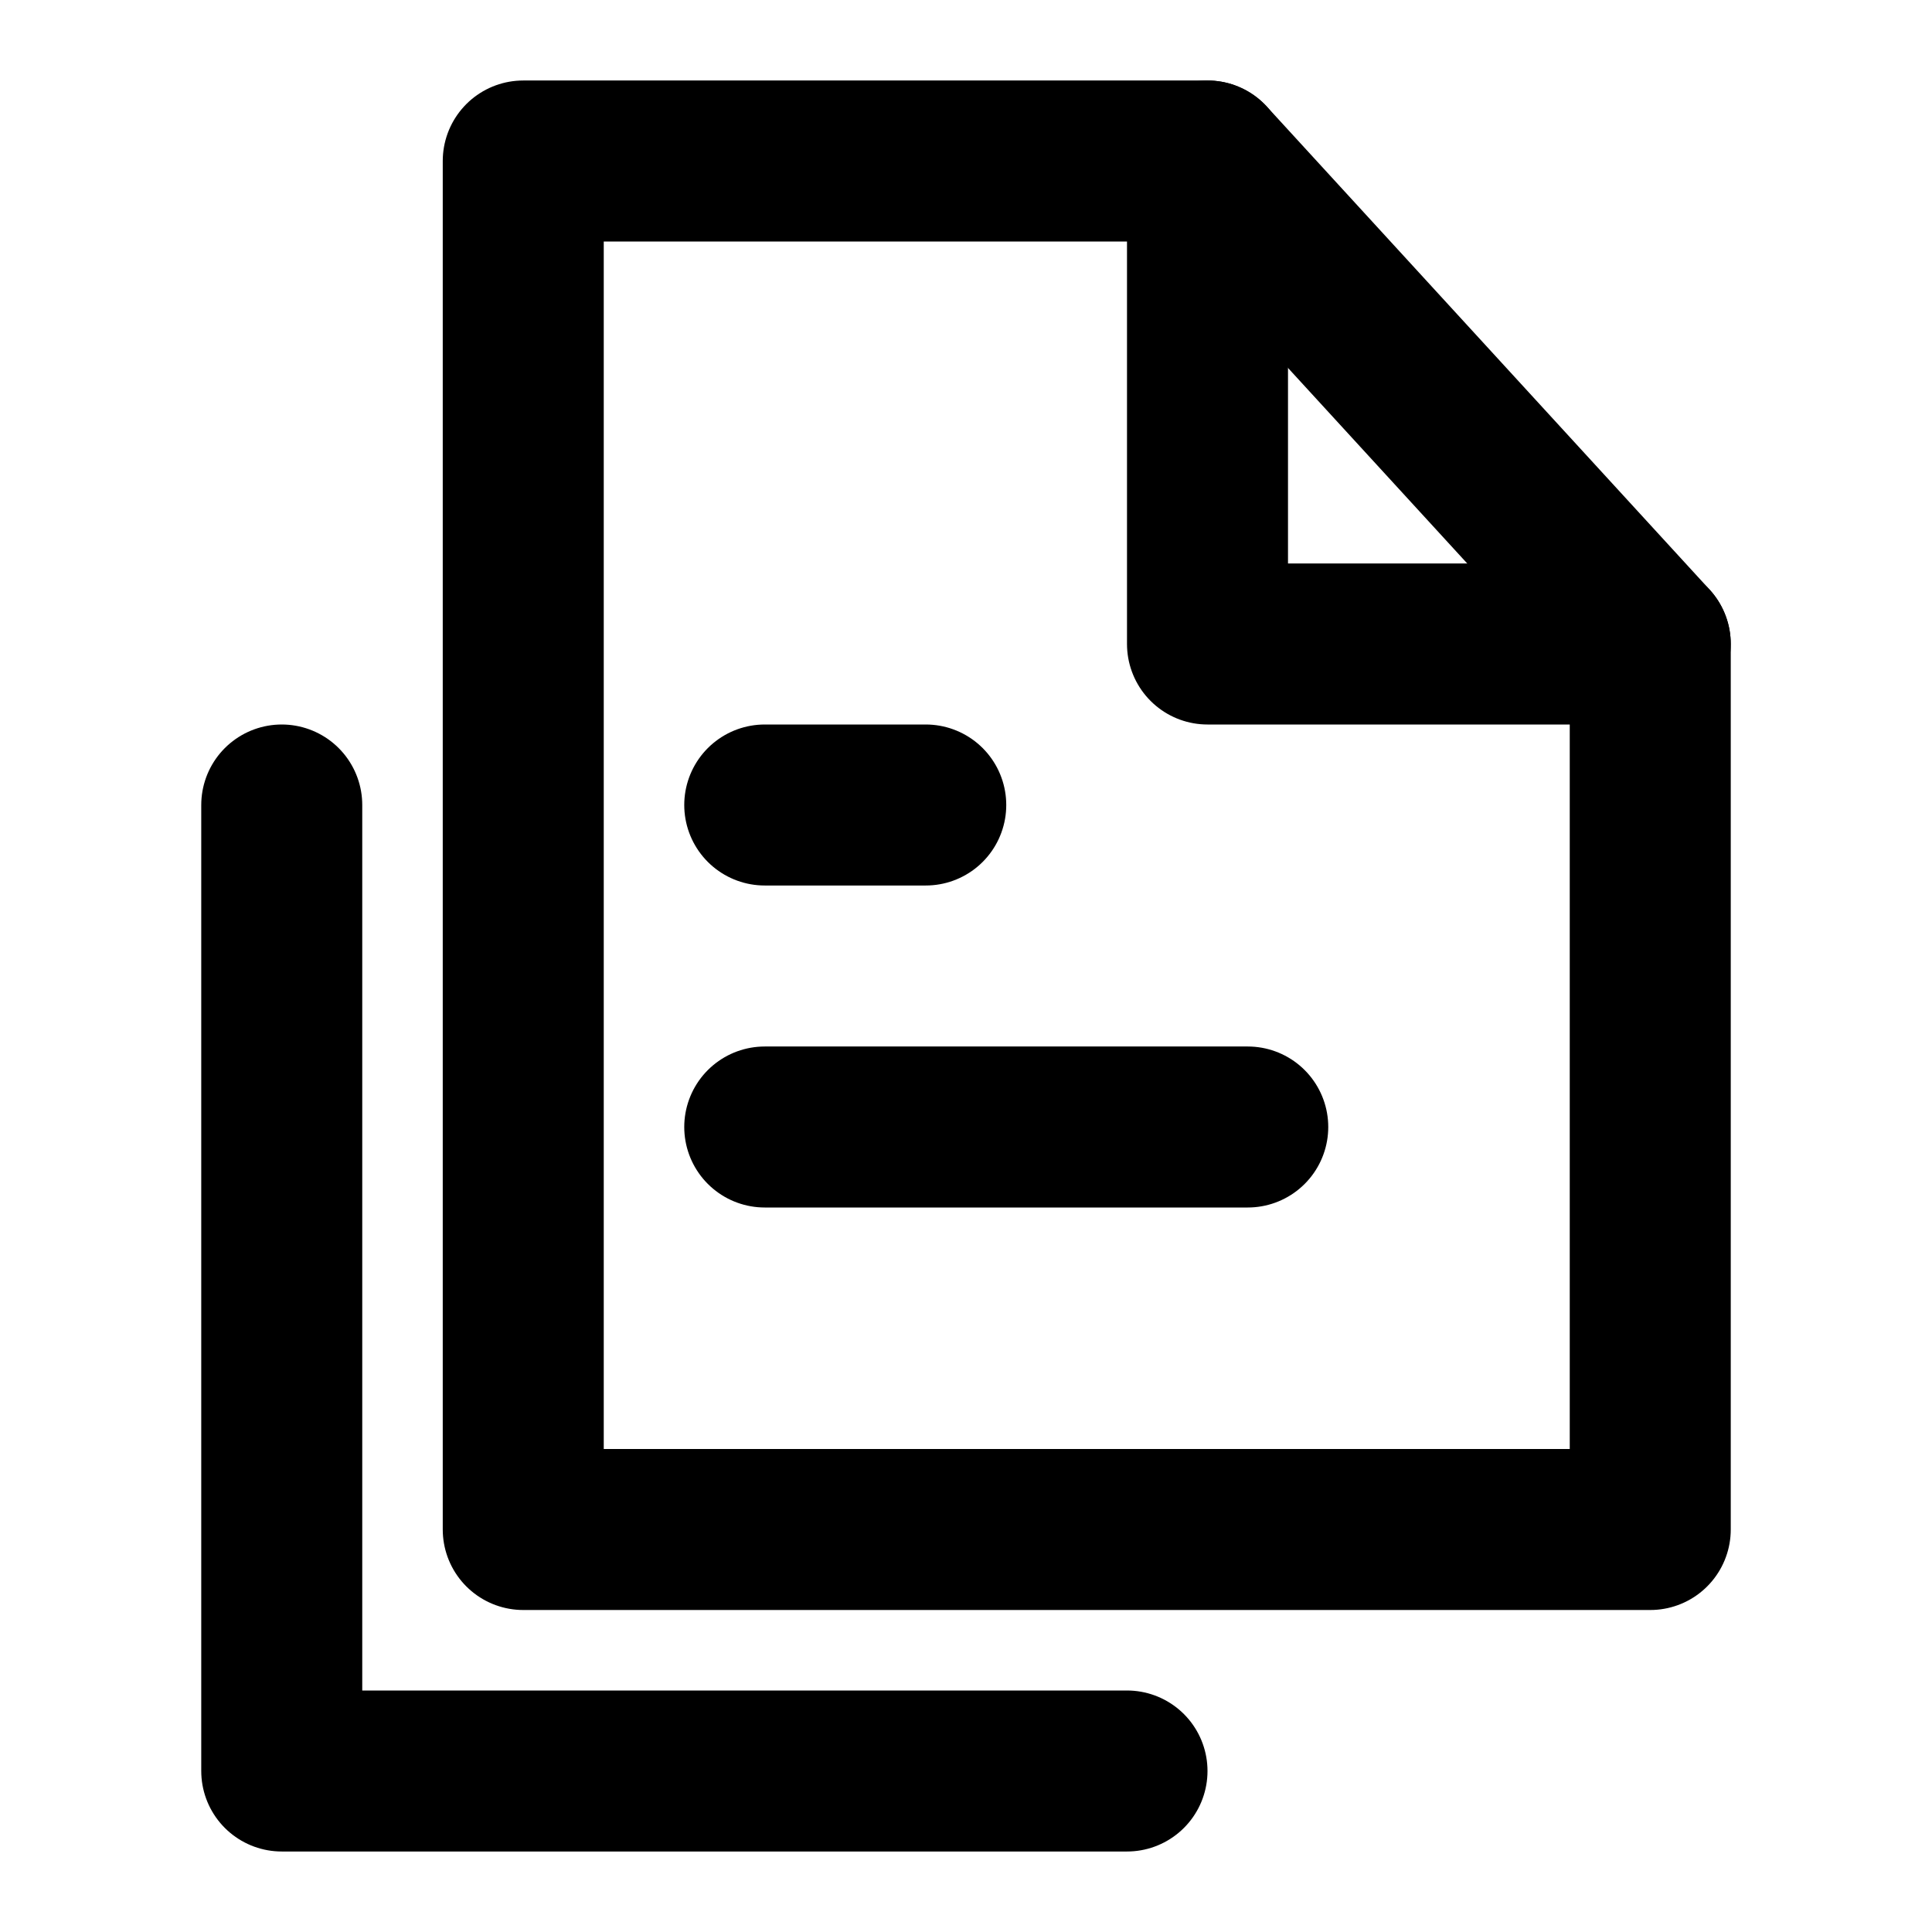
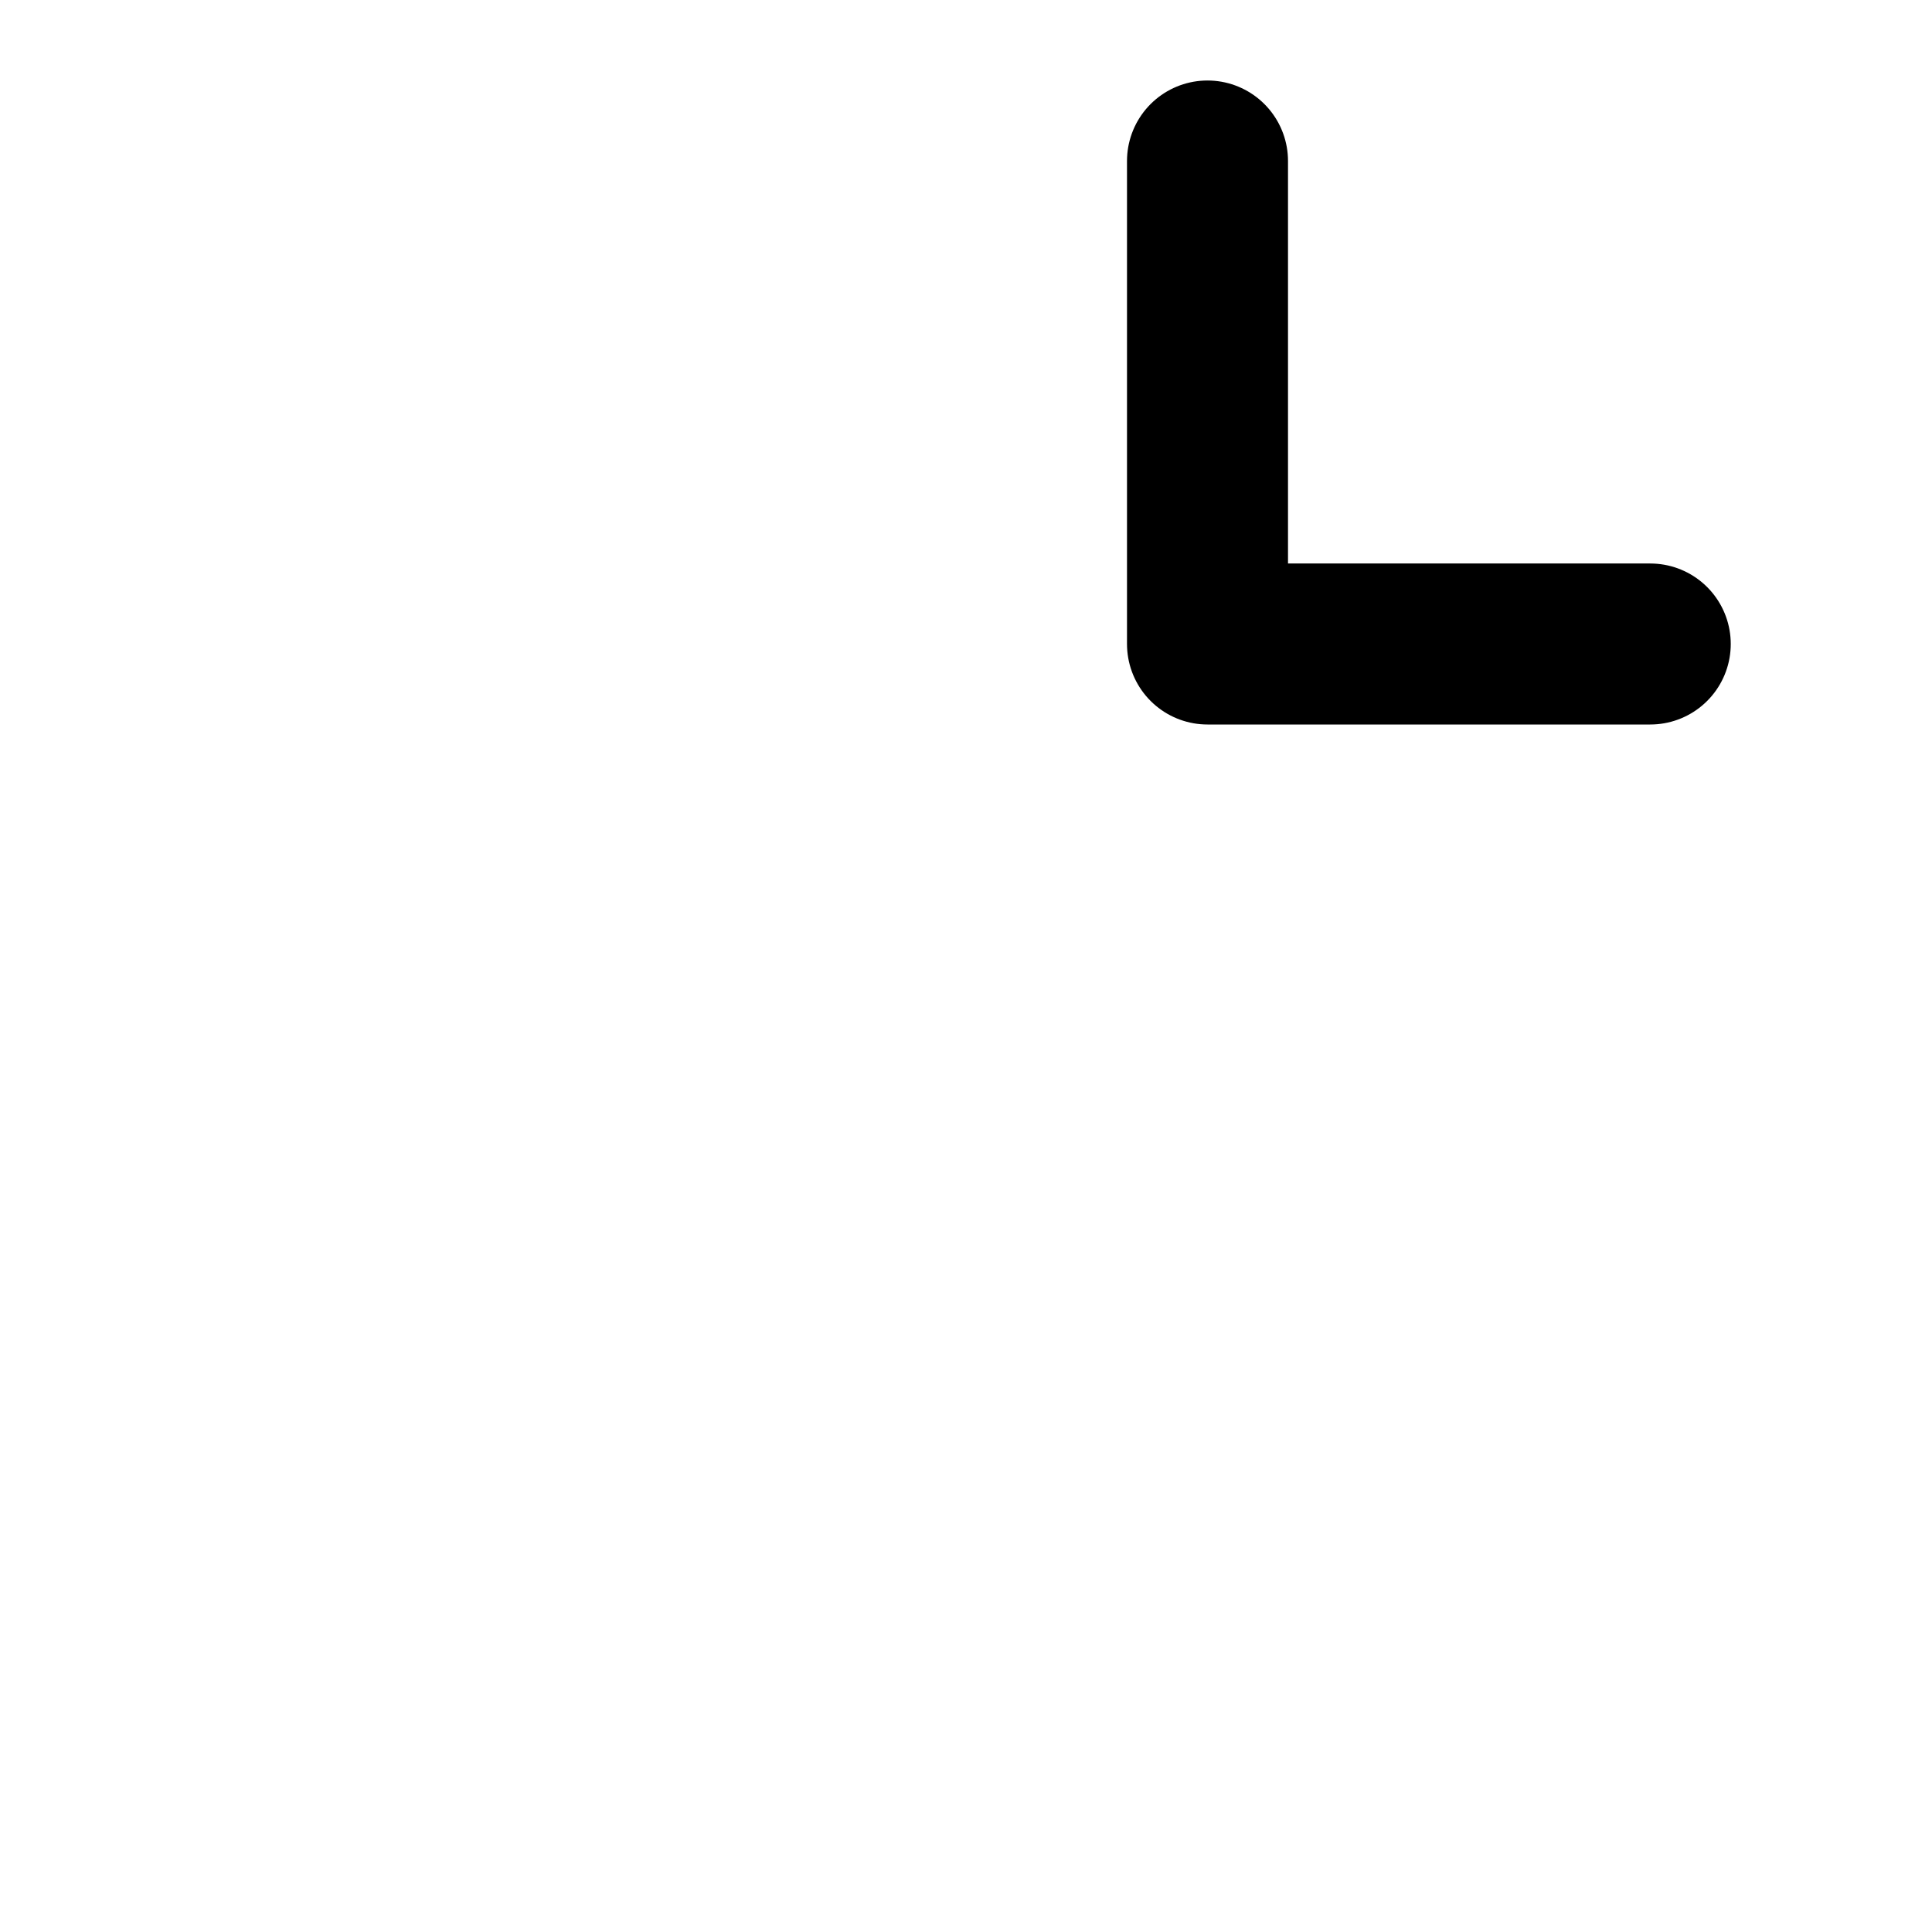
<svg xmlns="http://www.w3.org/2000/svg" width="800px" height="800px" viewBox="0 0 48 48" fill="none">
-   <path d="M13 38H41V16L30 4H13V38Z" stroke="#000000" stroke-width="4" stroke-linecap="round" stroke-linejoin="round" />
  <path d="M30 4V16H41" stroke="#000000" stroke-width="4" stroke-linecap="round" stroke-linejoin="round" />
-   <path d="M7 20V44H28" stroke="#000000" stroke-width="4" stroke-linecap="round" stroke-linejoin="round" />
-   <path d="M19 20H23" stroke="#000000" stroke-width="4" stroke-linecap="round" />
-   <path d="M19 28H31" stroke="#000000" stroke-width="4" stroke-linecap="round" />
</svg>